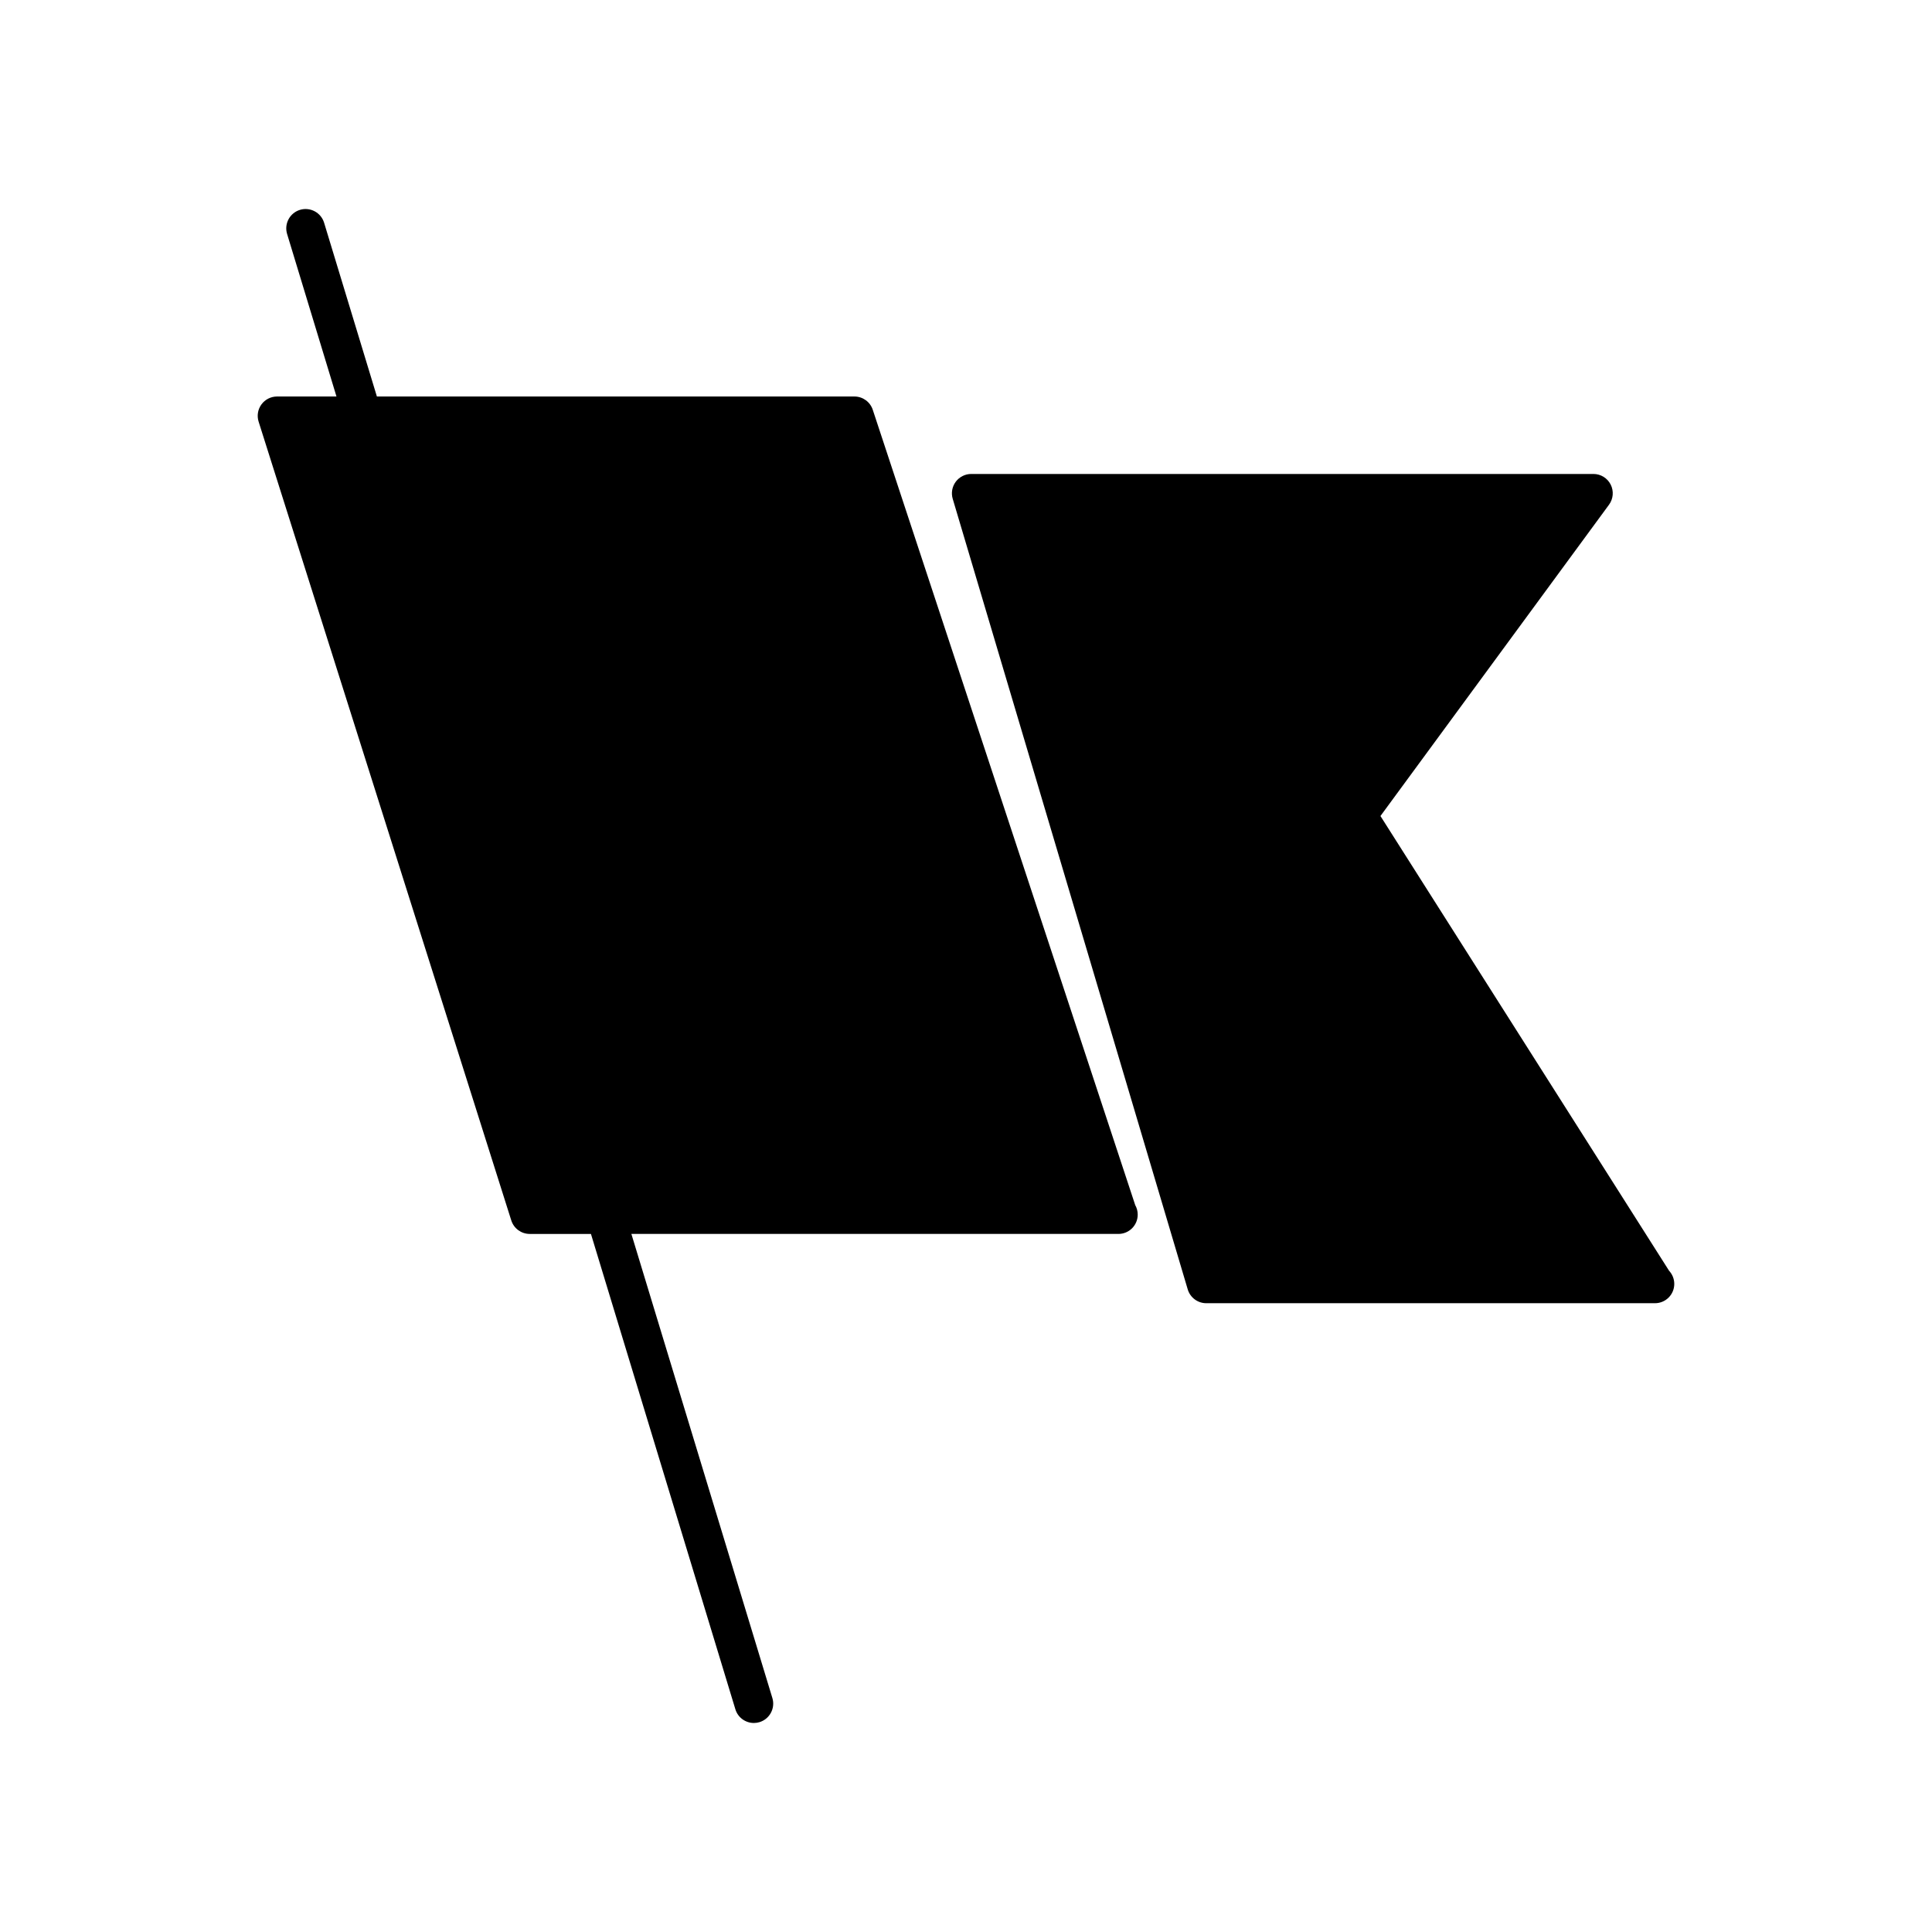
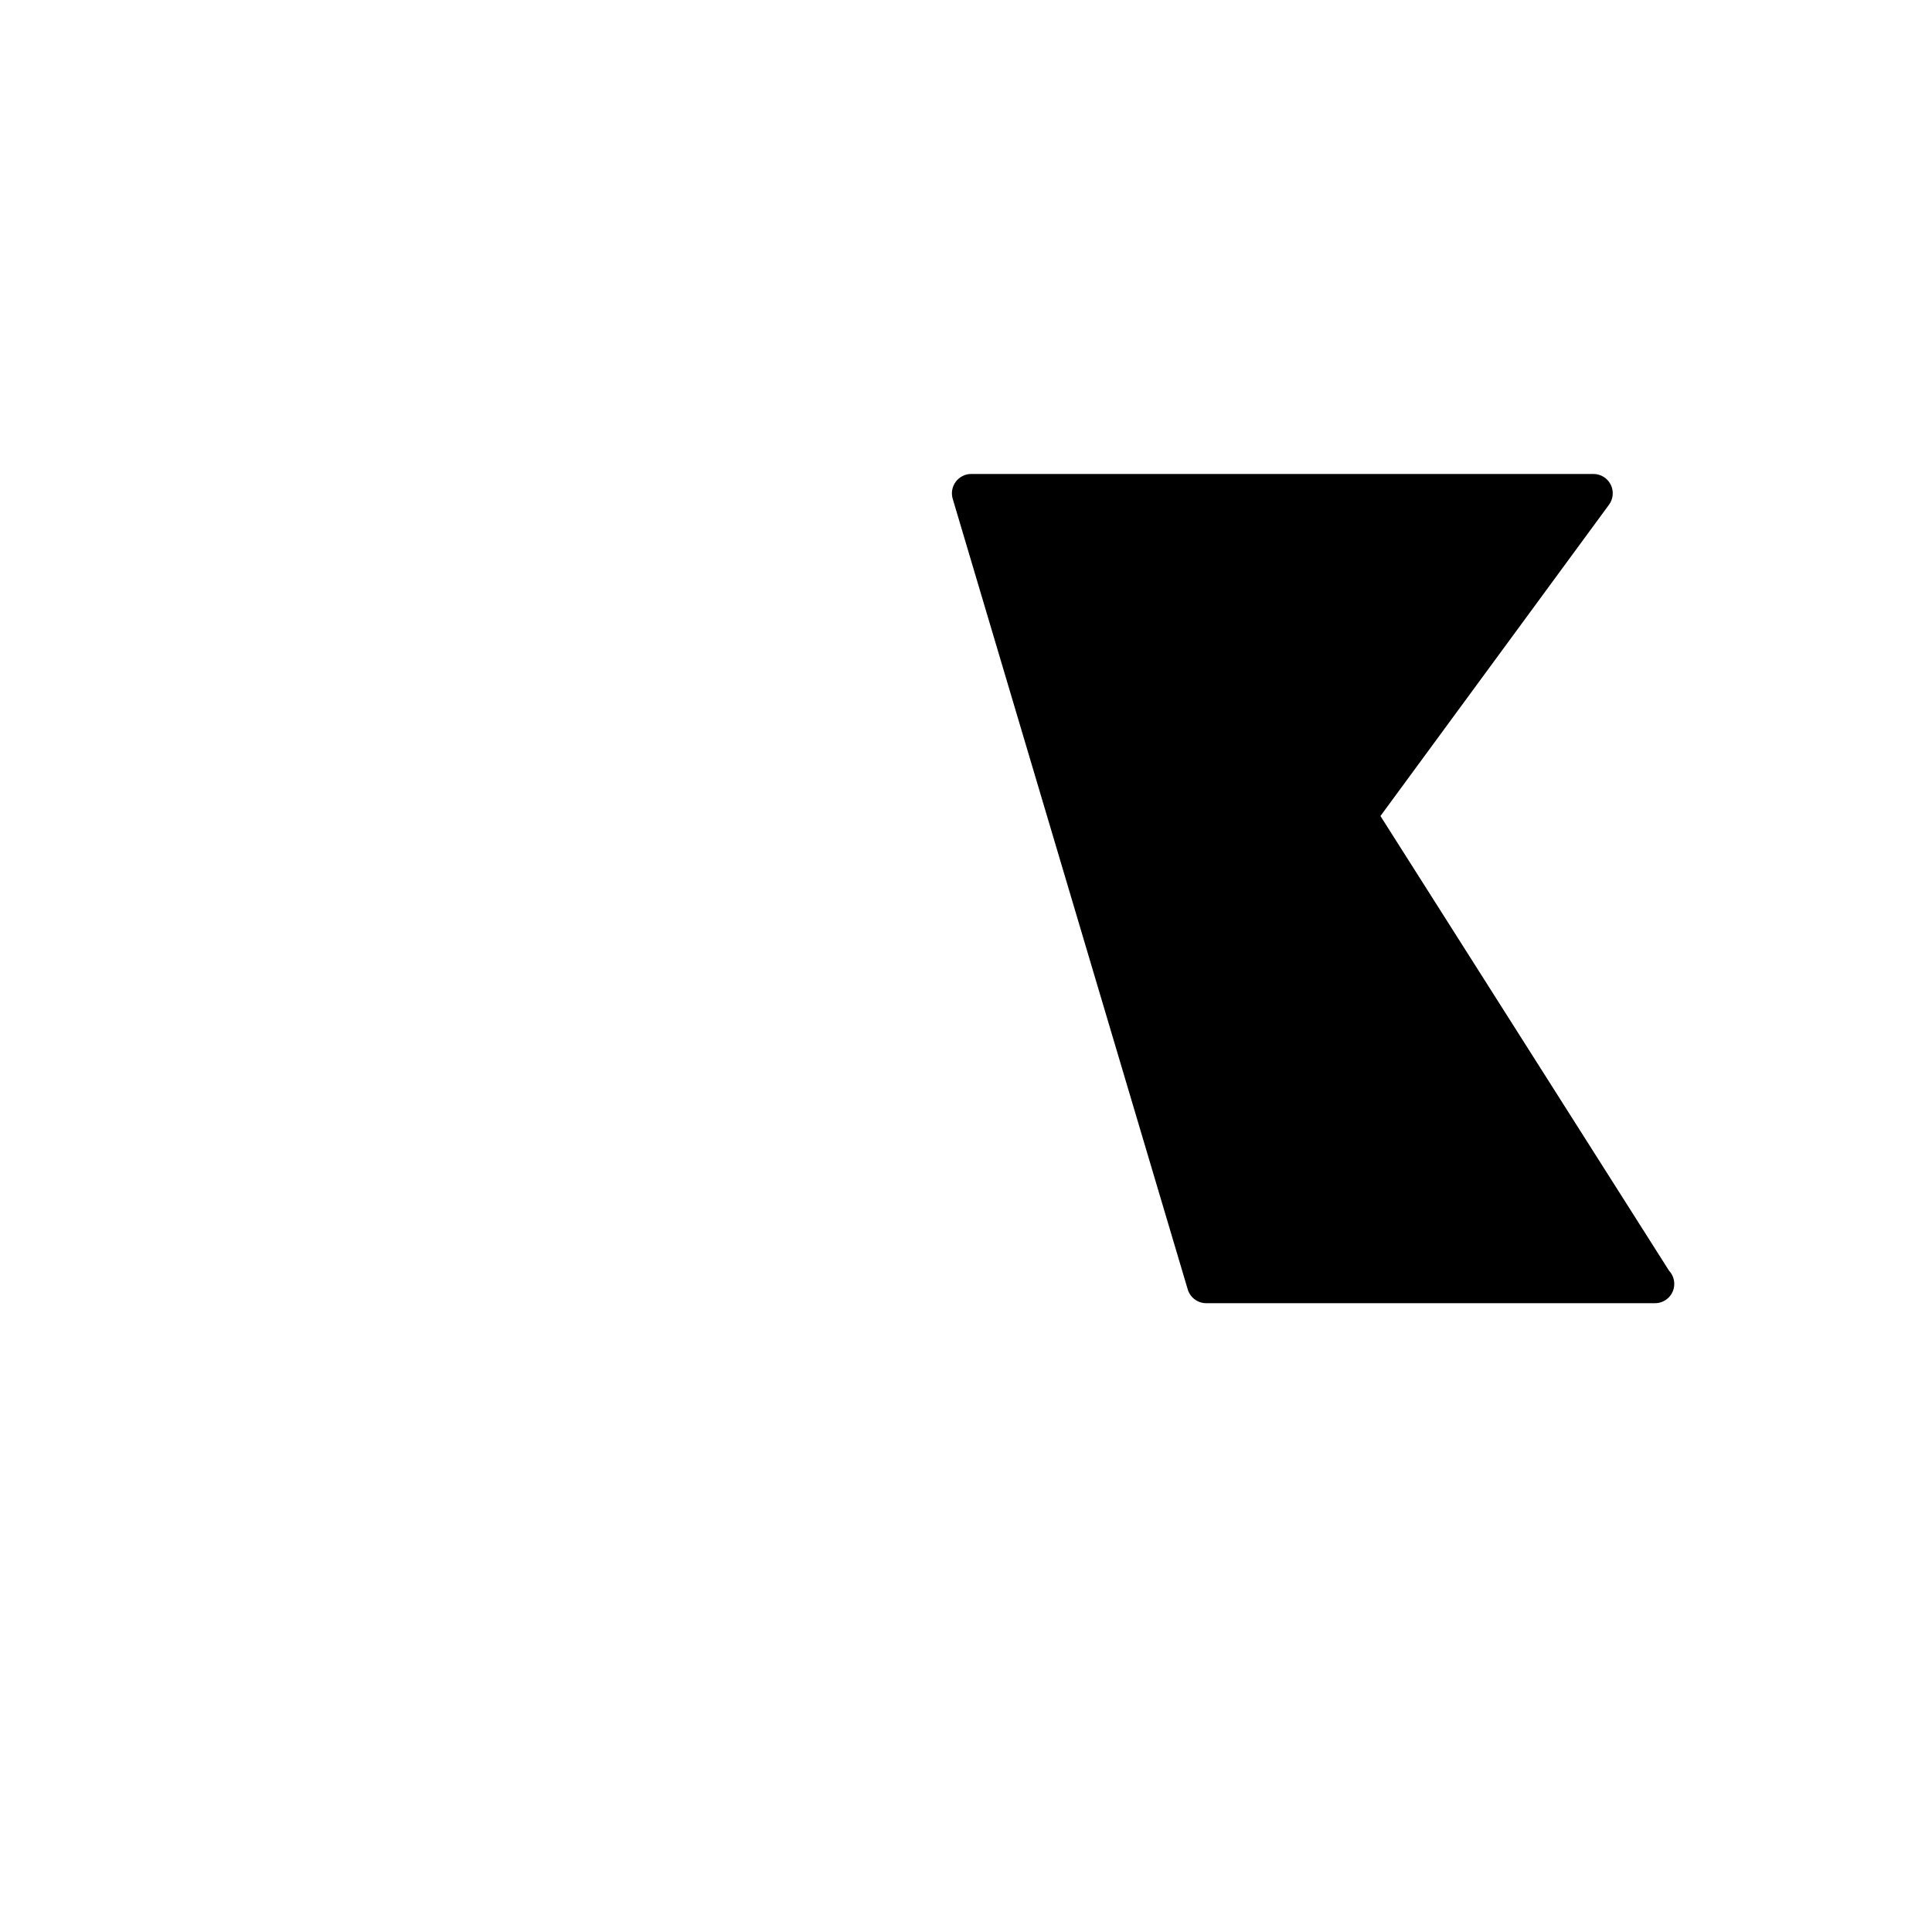
<svg xmlns="http://www.w3.org/2000/svg" version="1.1" id="Layer_1" x="0px" y="0px" width="100px" height="100px" viewBox="0 0 100 100" enable-background="new 0 0 100 100" xml:space="preserve">
  <g>
-     <path d="M45.174,21.21c-0.135-0.41-0.518-0.687-0.95-0.687H19.508l-2.733-8.995c-0.161-0.528-0.722-0.826-1.248-0.666   c-0.529,0.161-0.827,0.72-0.667,1.248l2.556,8.413H14.34c-0.319,0-0.618,0.152-0.807,0.409s-0.243,0.589-0.147,0.893l13.078,41.344   c0.132,0.416,0.518,0.699,0.954,0.699h3.169l7.476,24.604c0.131,0.432,0.528,0.709,0.957,0.709c0.096,0,0.194-0.014,0.291-0.043   c0.529-0.161,0.827-0.721,0.667-1.248L32.68,63.868h25.188c0.006,0,0.013,0,0.02,0c0.553,0,1-0.445,1-1   c0-0.179-0.047-0.347-0.129-0.492L45.174,21.21z" />
    <path d="M71.452,42.237l11.83-16.113c0.223-0.304,0.256-0.707,0.086-1.044c-0.171-0.336-0.515-0.548-0.892-0.548H50.271   c-0.313,0-0.611,0.149-0.801,0.402c-0.188,0.253-0.248,0.58-0.158,0.883l12.165,40.922c0.127,0.424,0.518,0.715,0.959,0.715h23.203   c0.008,0,0.014,0,0.021,0c0.552,0,1-0.445,1-1c0-0.264-0.104-0.502-0.27-0.682L71.452,42.237z" />
  </g>
</svg>